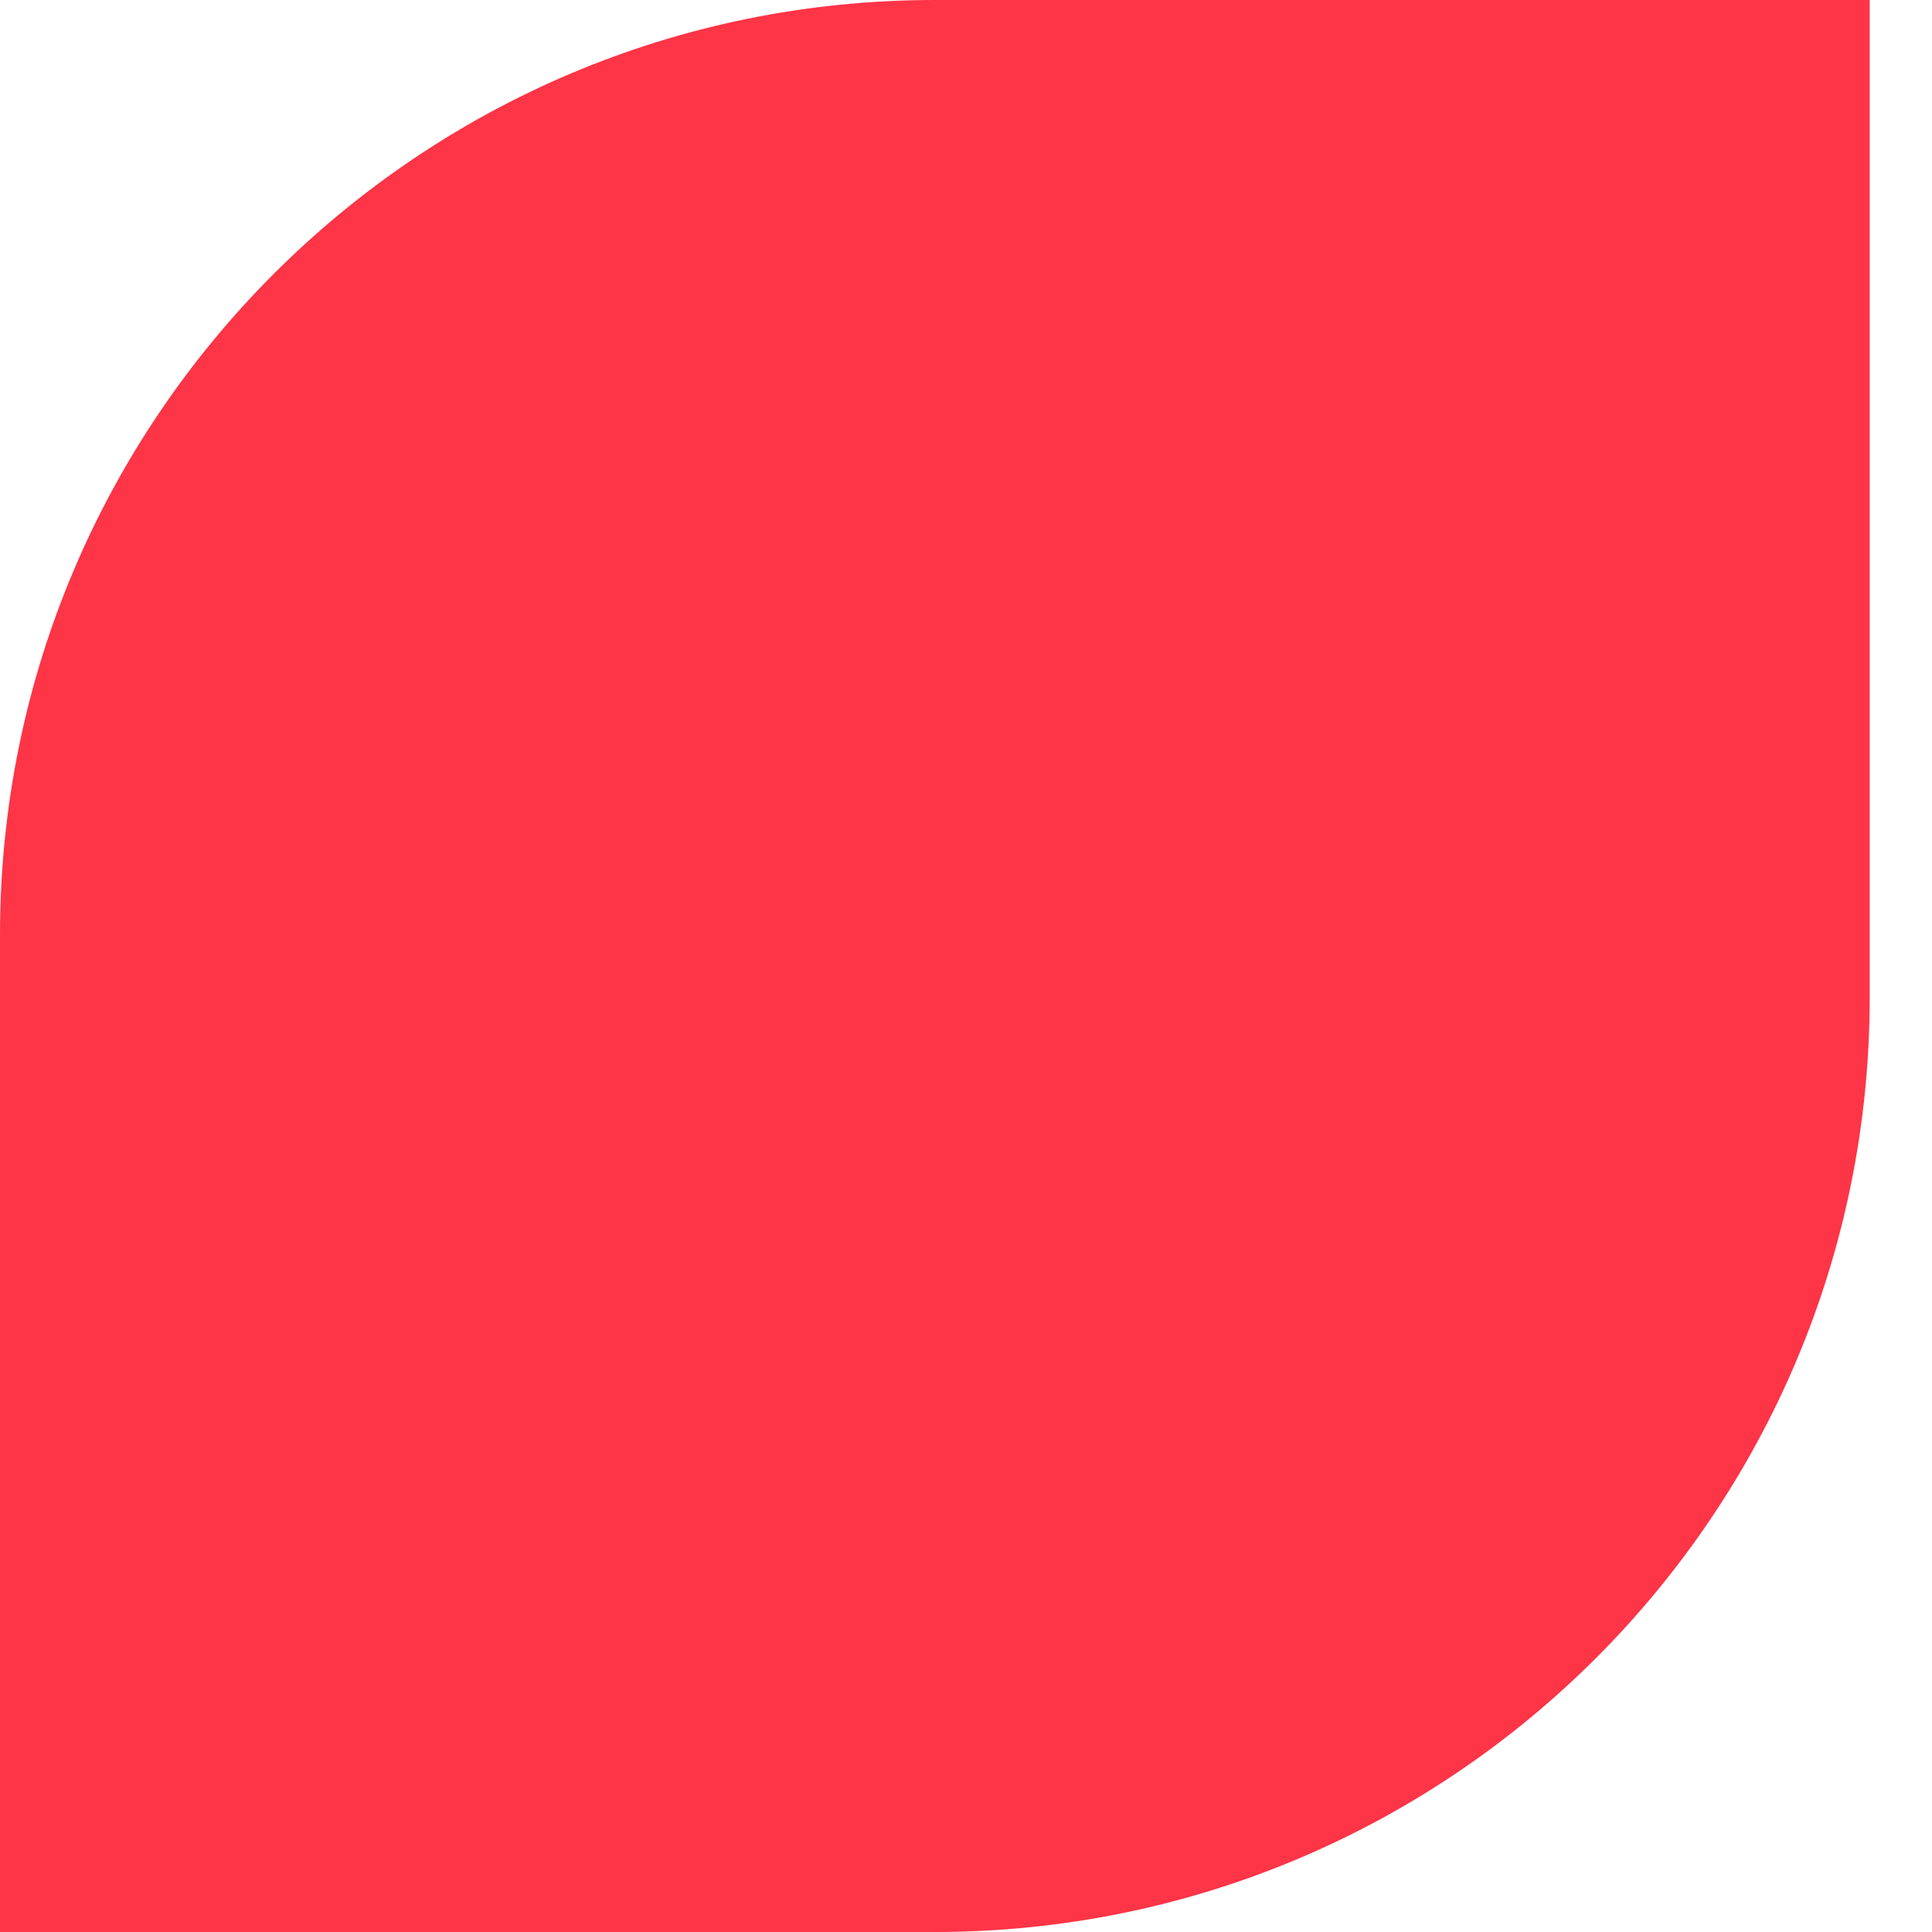
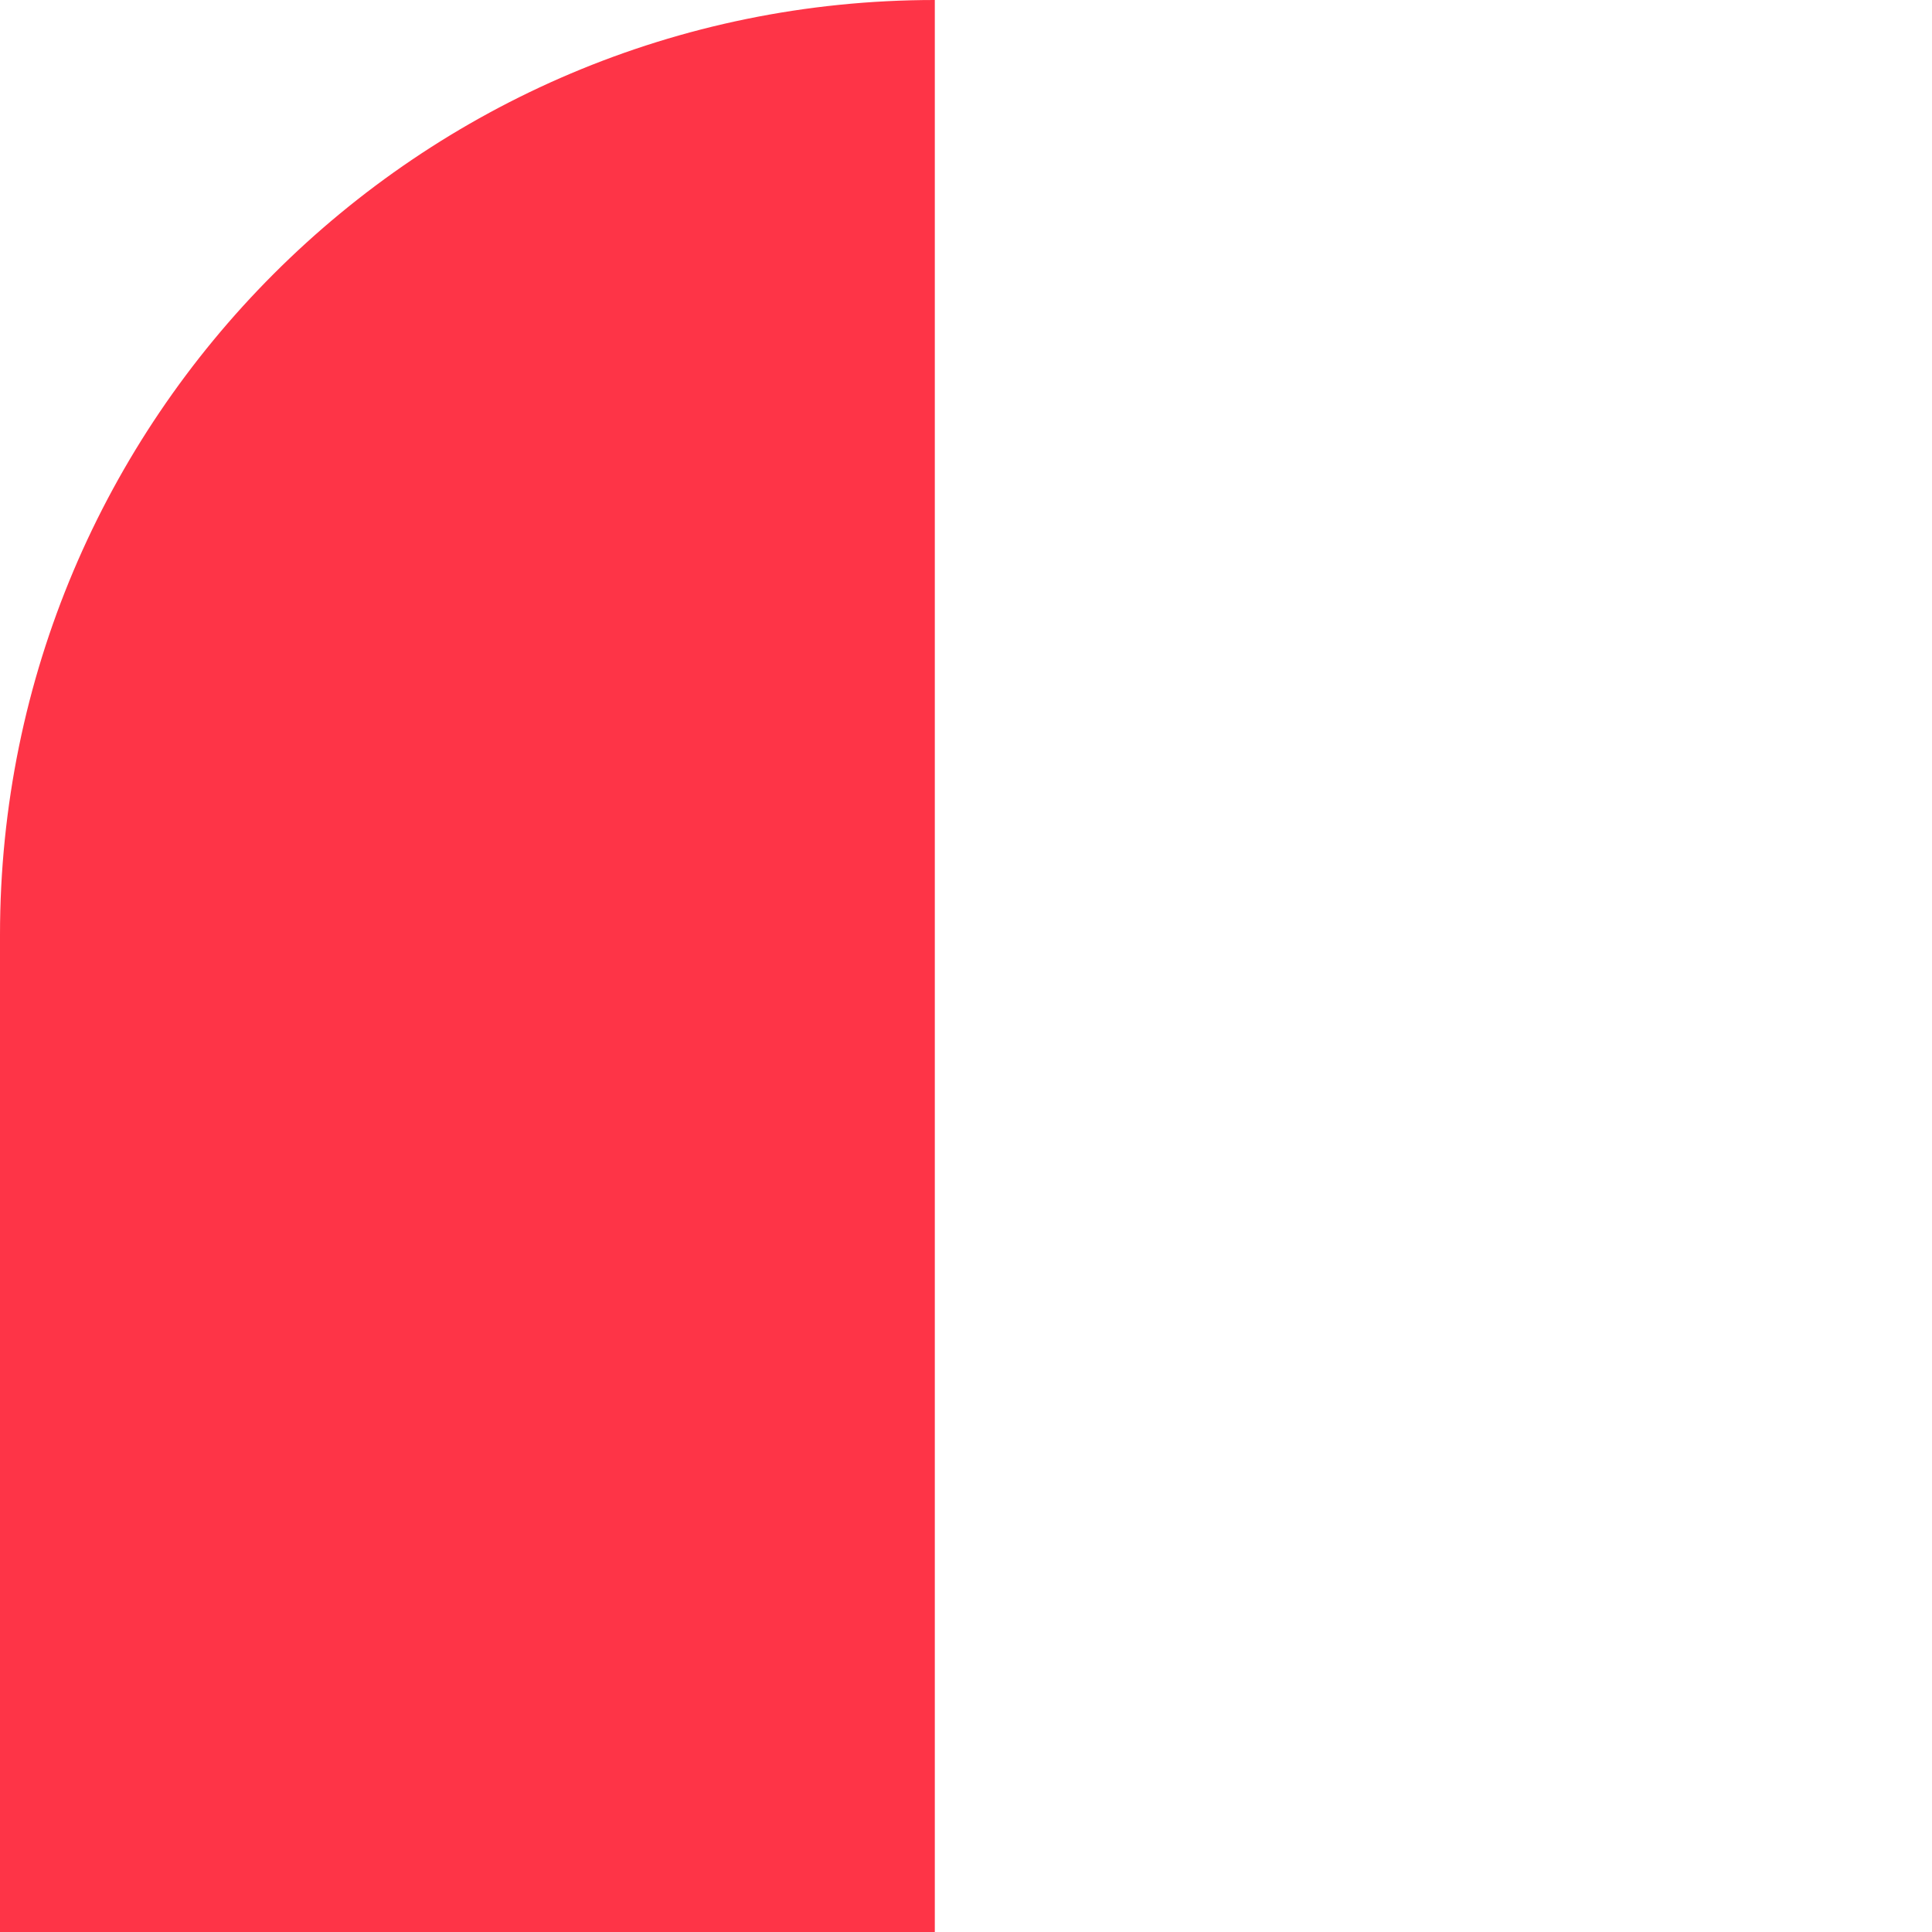
<svg xmlns="http://www.w3.org/2000/svg" width="21" height="21" viewBox="0 0 21 21" fill="none">
-   <path d="M20.323 0H10.161C4.549 0 -9.53674e-06 4.549 -9.53674e-06 10.161V21H10.161C15.773 21 20.323 16.451 20.323 10.839V0Z" fill="#FE3447" />
+   <path d="M20.323 0H10.161C4.549 0 -9.53674e-06 4.549 -9.53674e-06 10.161V21H10.161V0Z" fill="#FE3447" />
</svg>